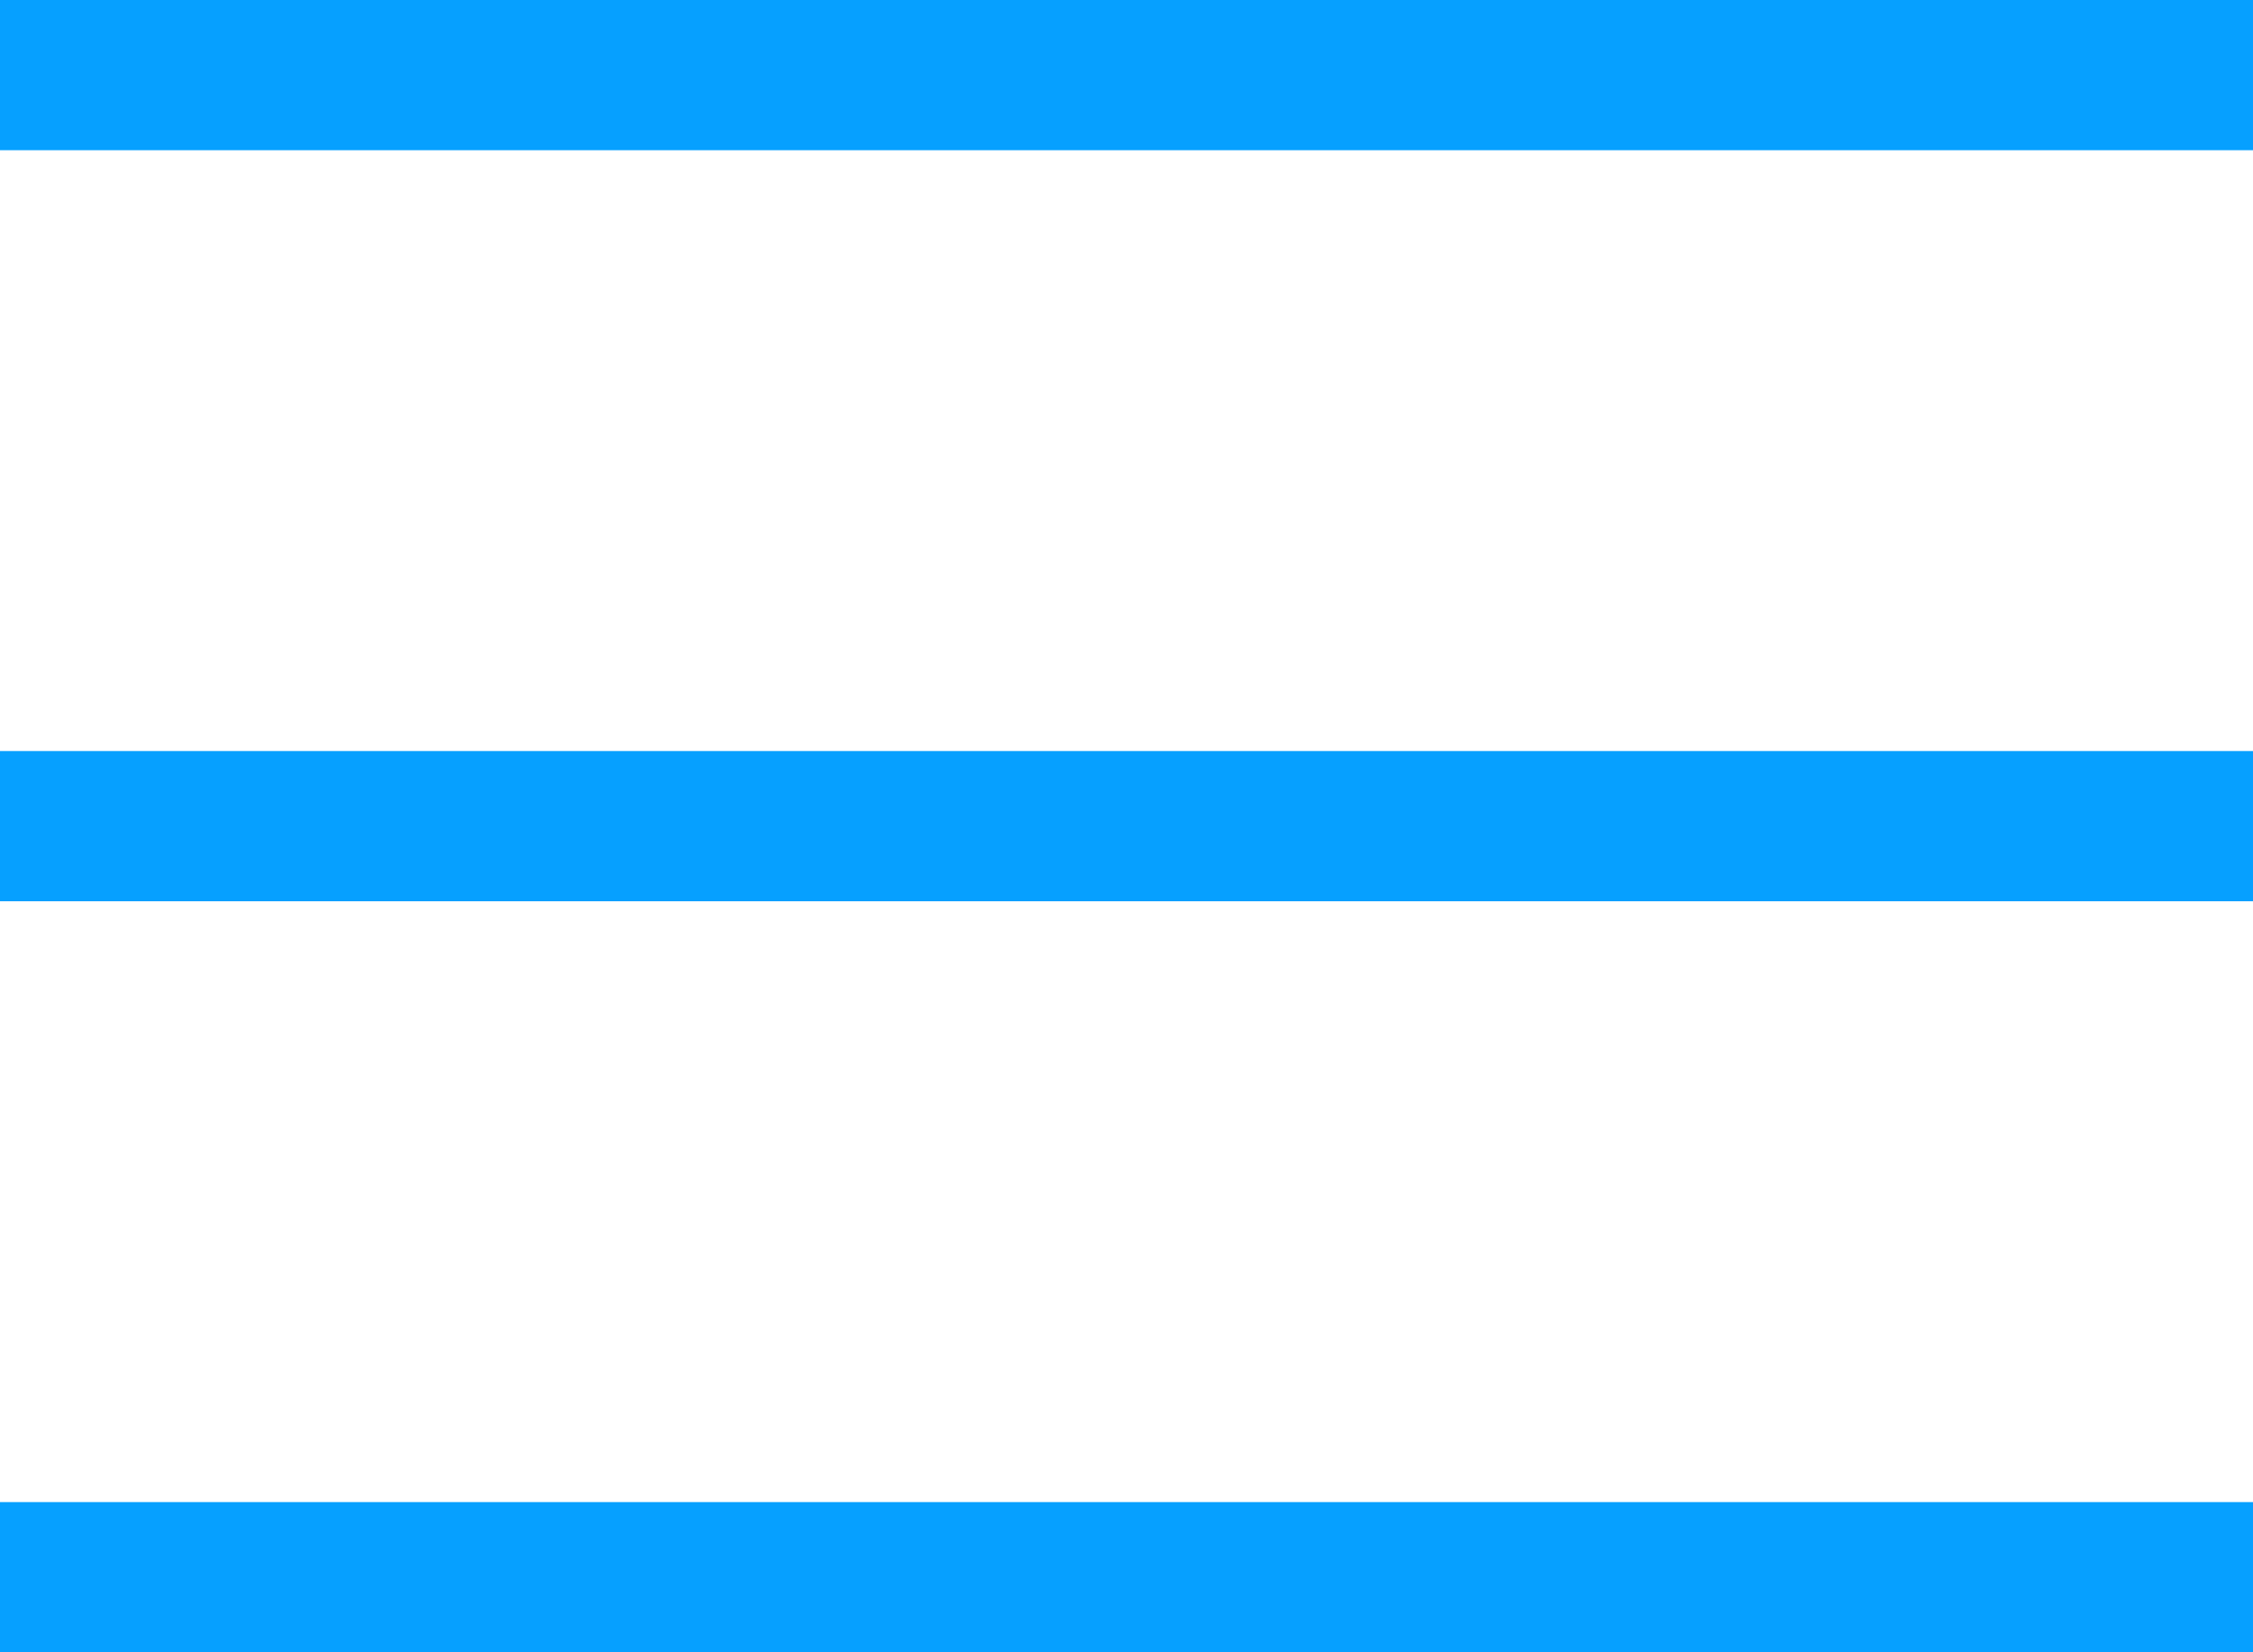
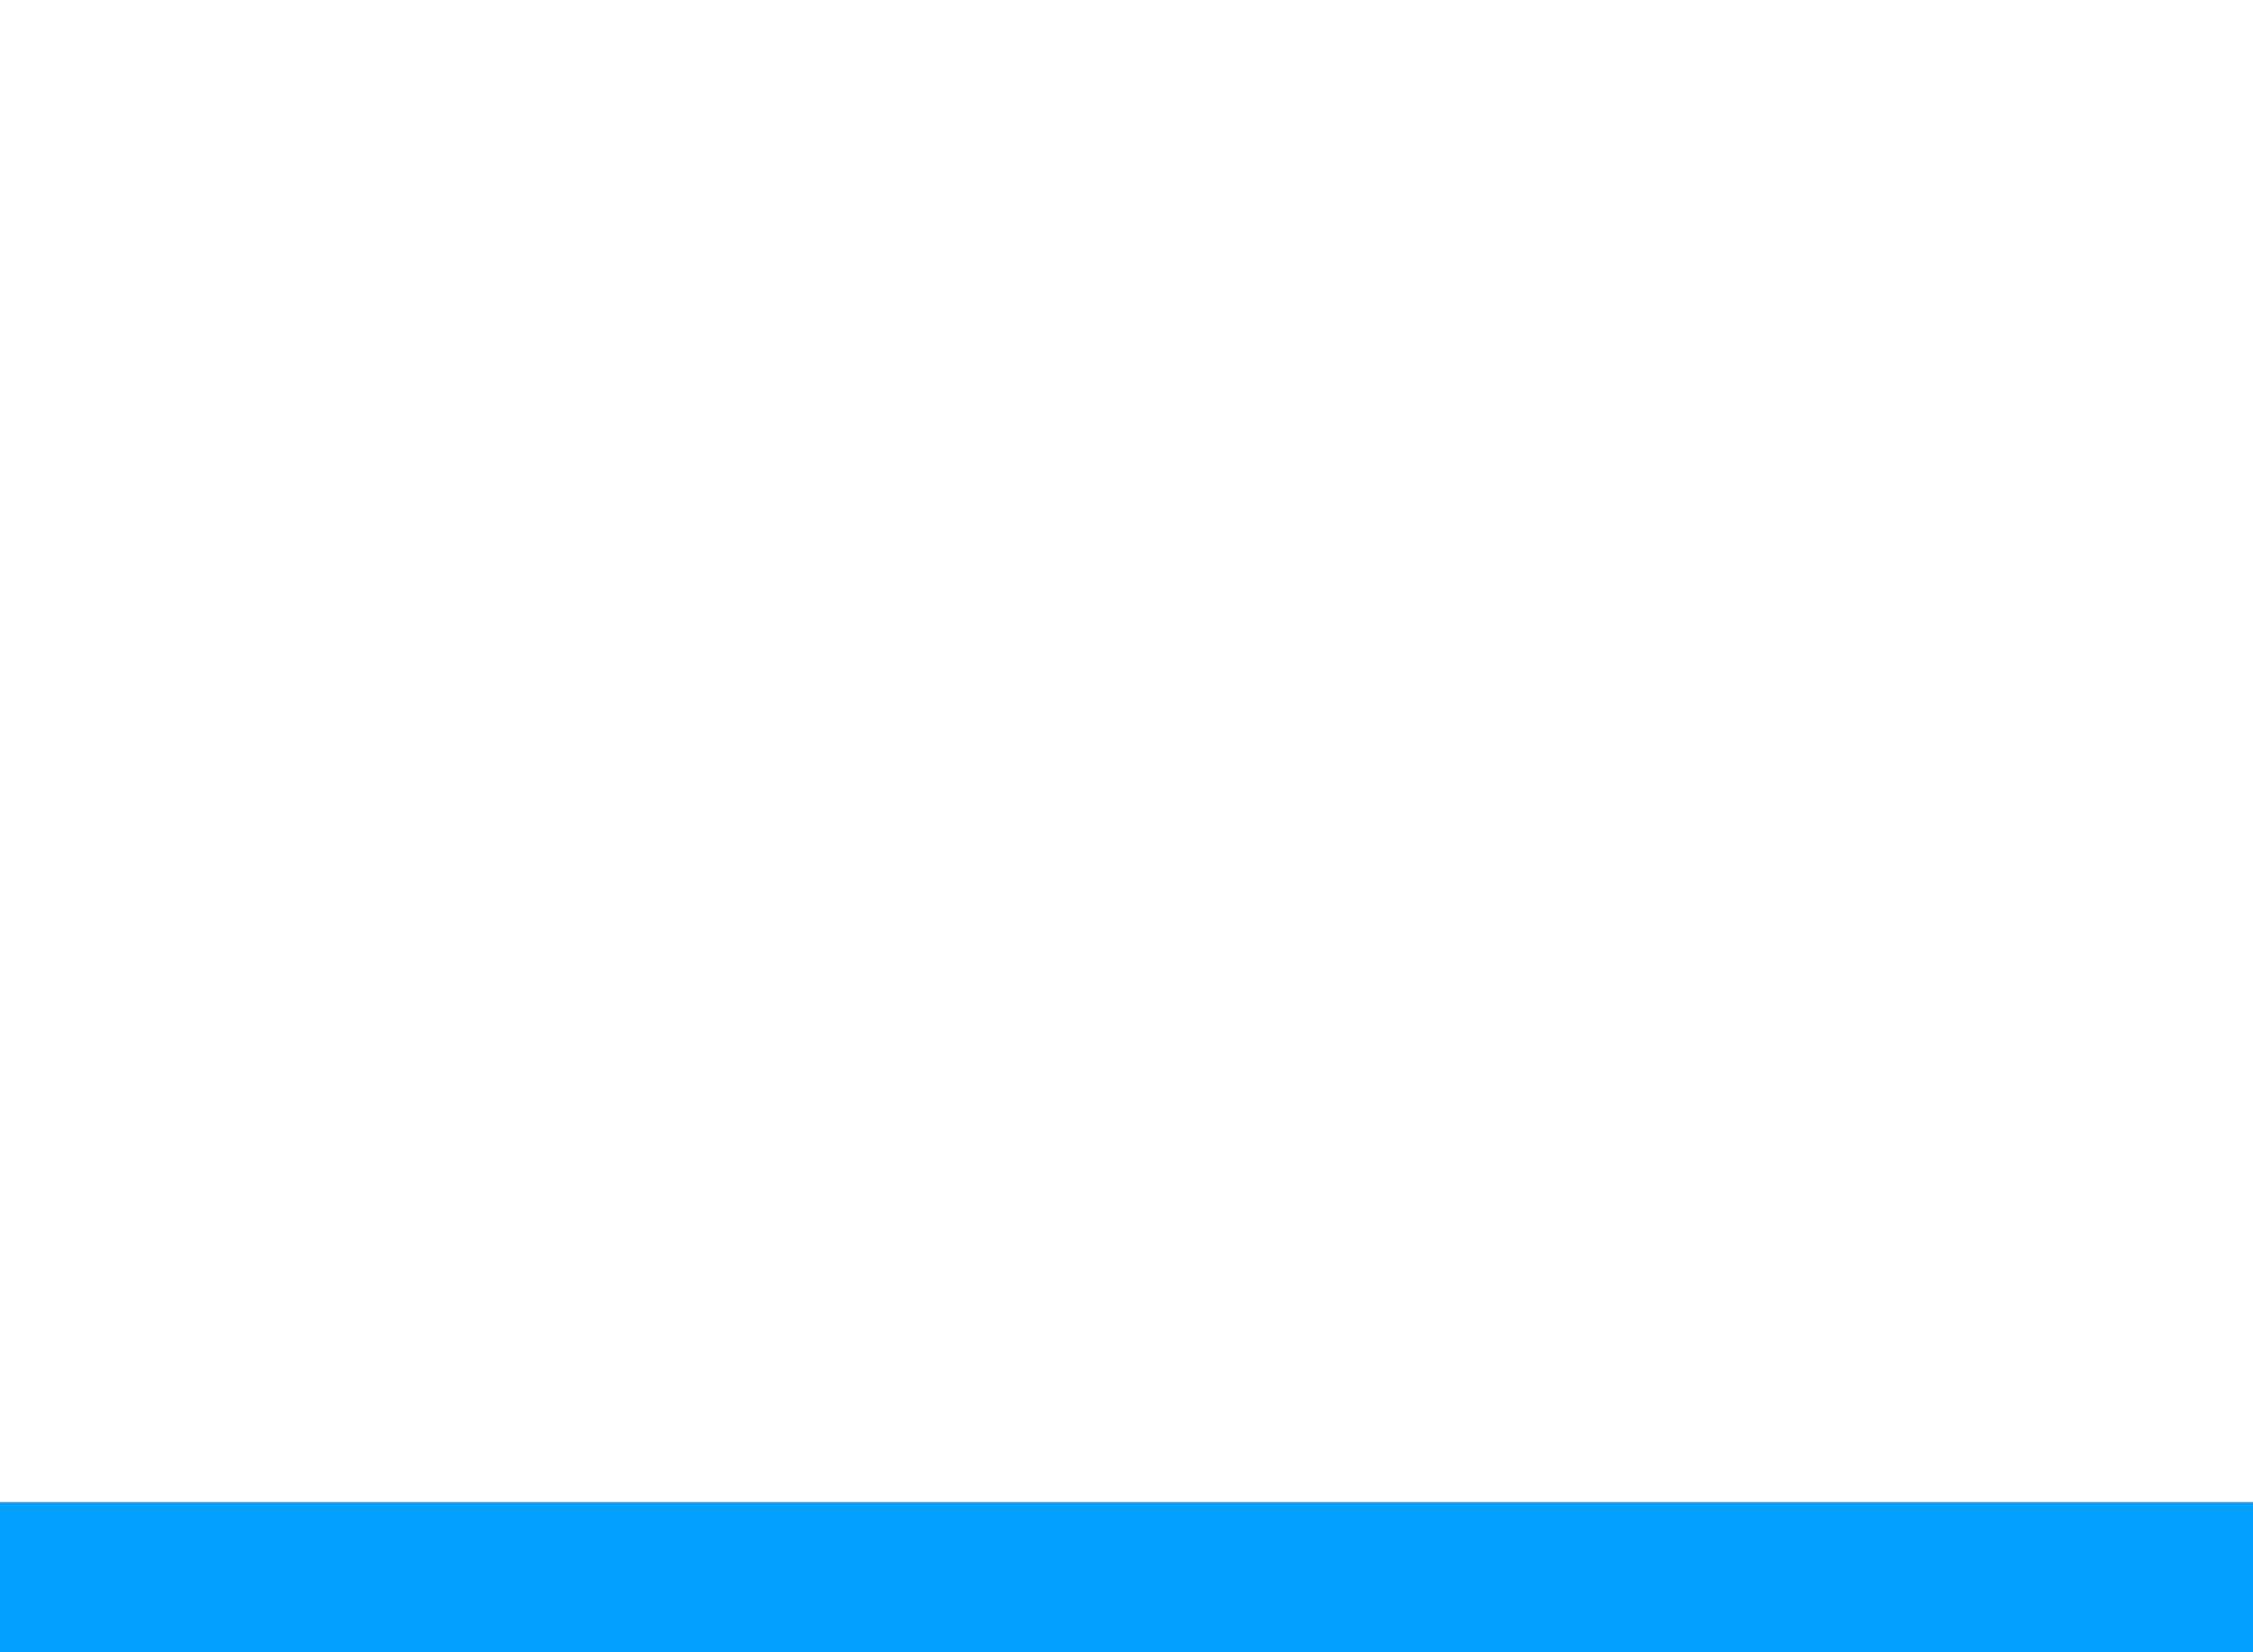
<svg xmlns="http://www.w3.org/2000/svg" width="30" height="22" viewBox="0 0 30 22" fill="none">
-   <rect width="30" height="2" fill="#06A0FF" />
-   <rect y="10" width="30" height="2" fill="#06A0FF" />
  <rect y="20" width="30" height="2" fill="#06A0FF" />
</svg>